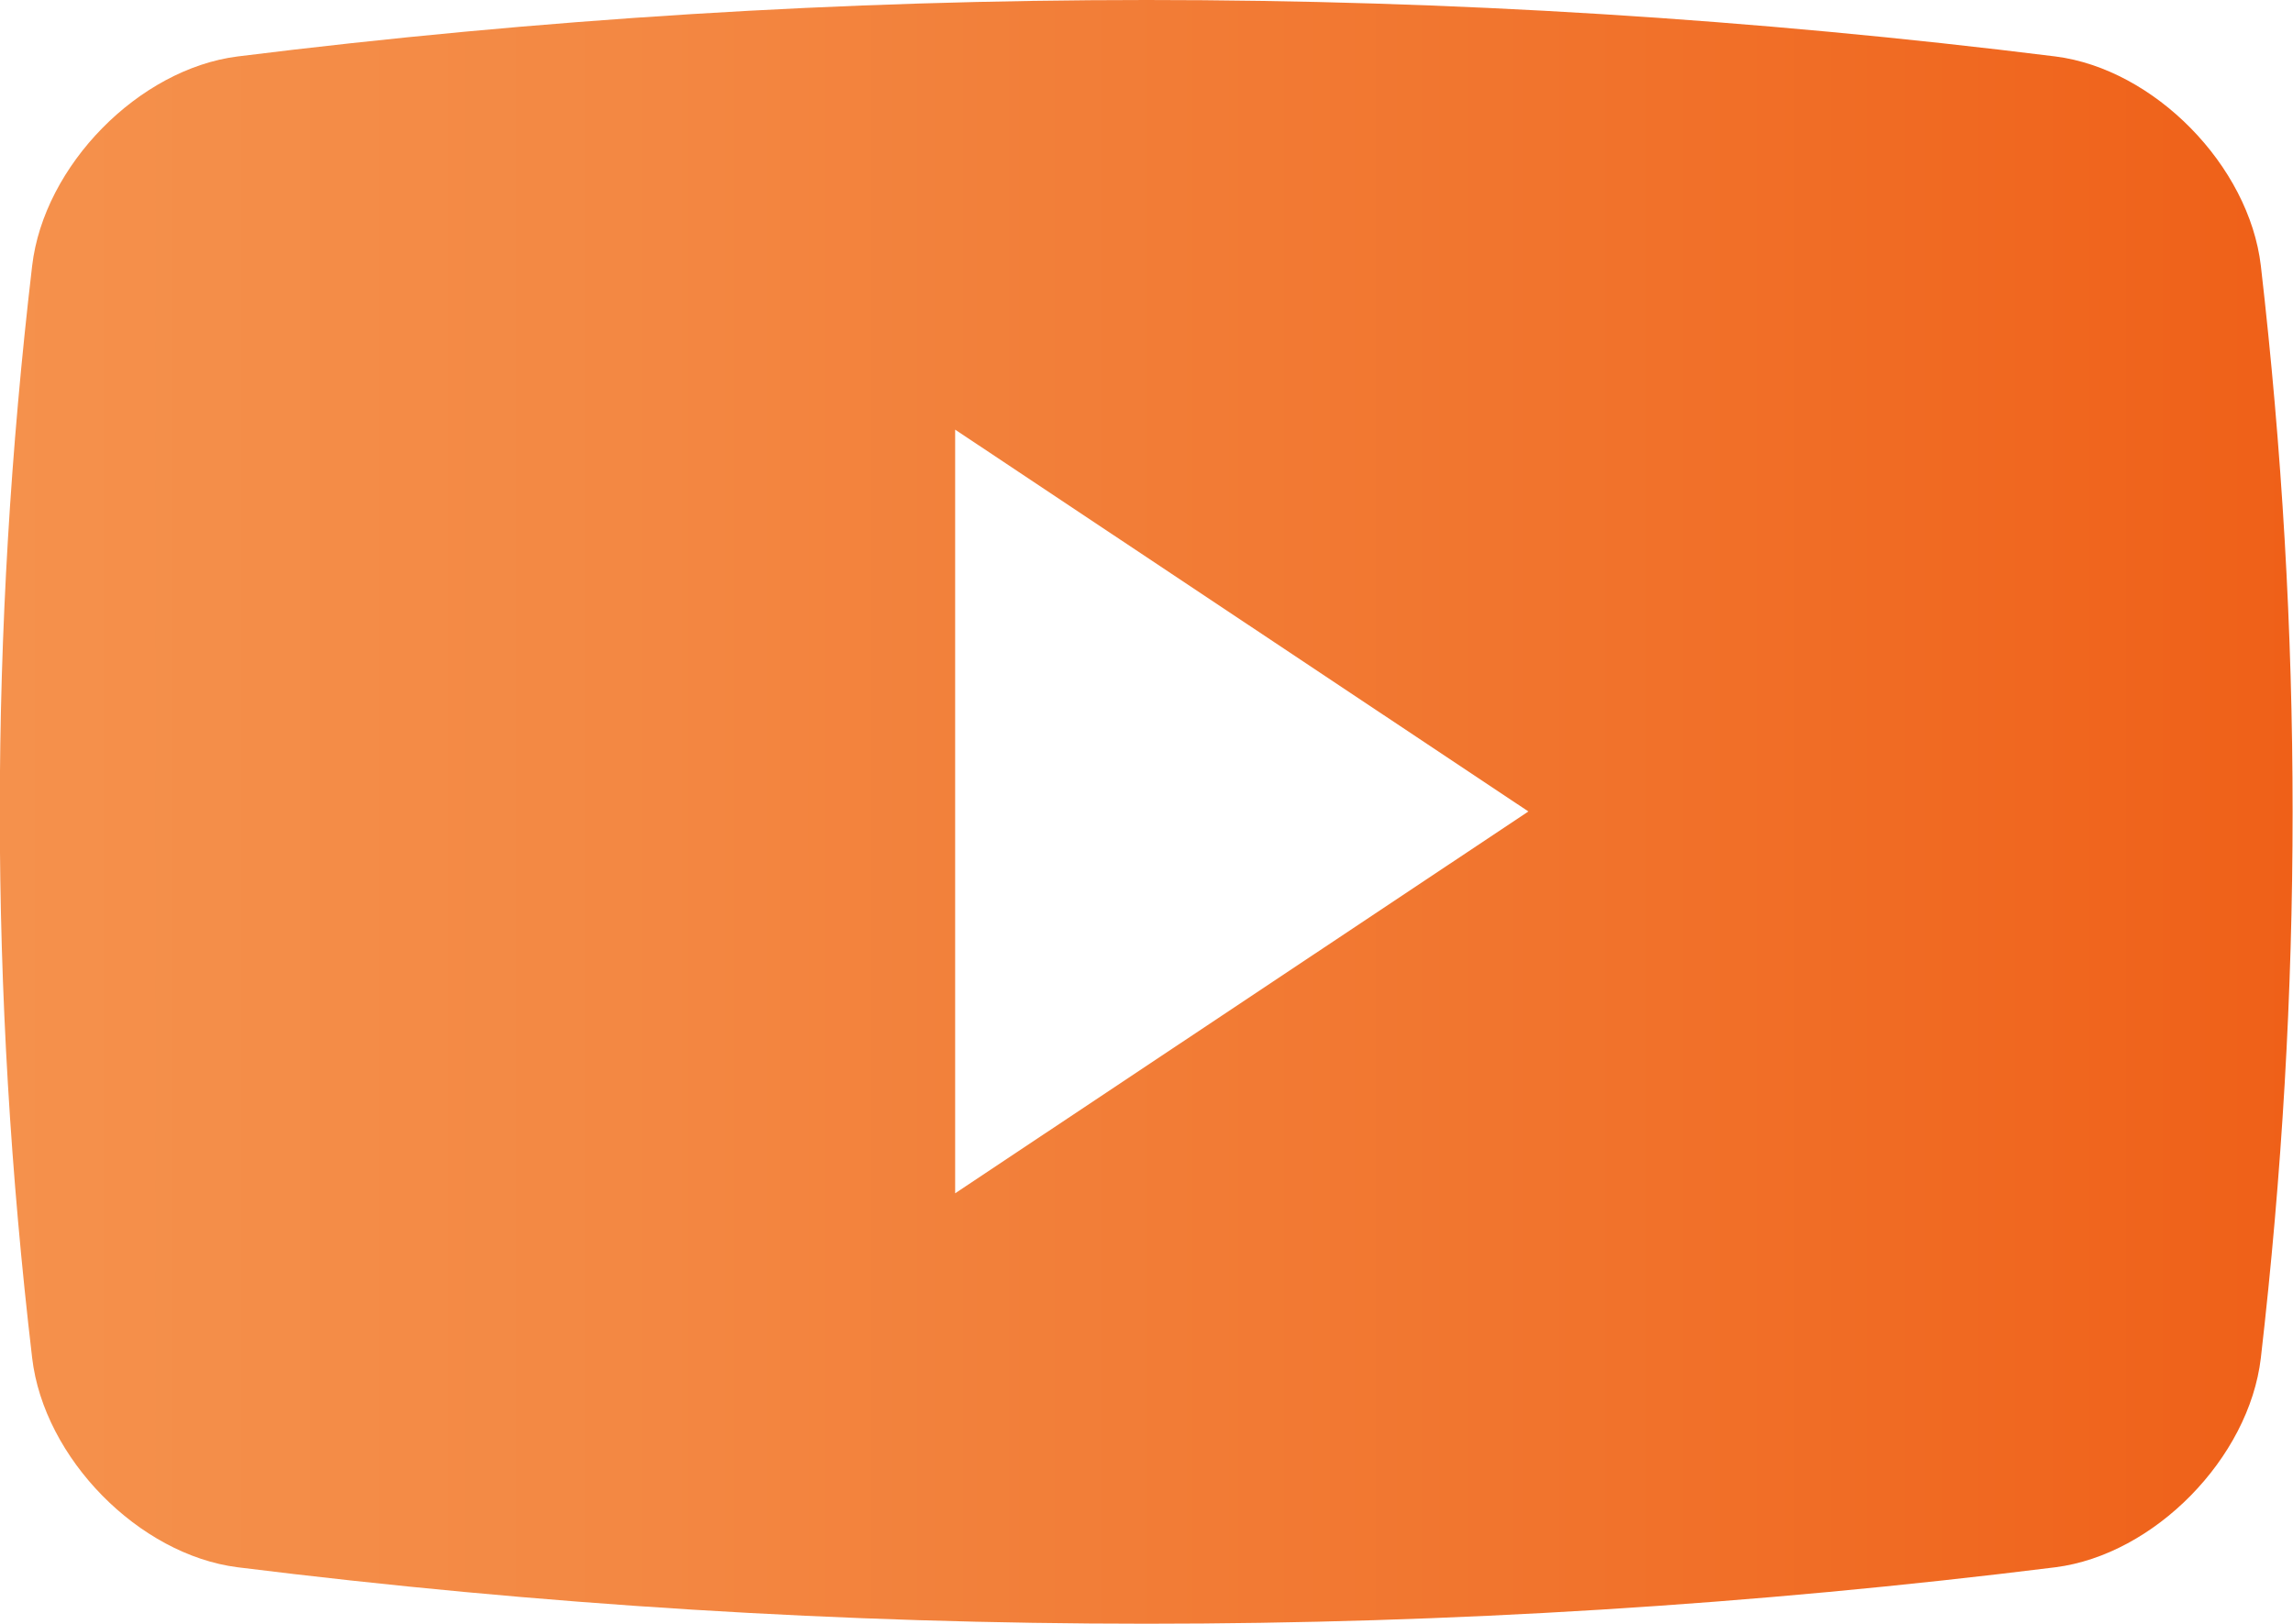
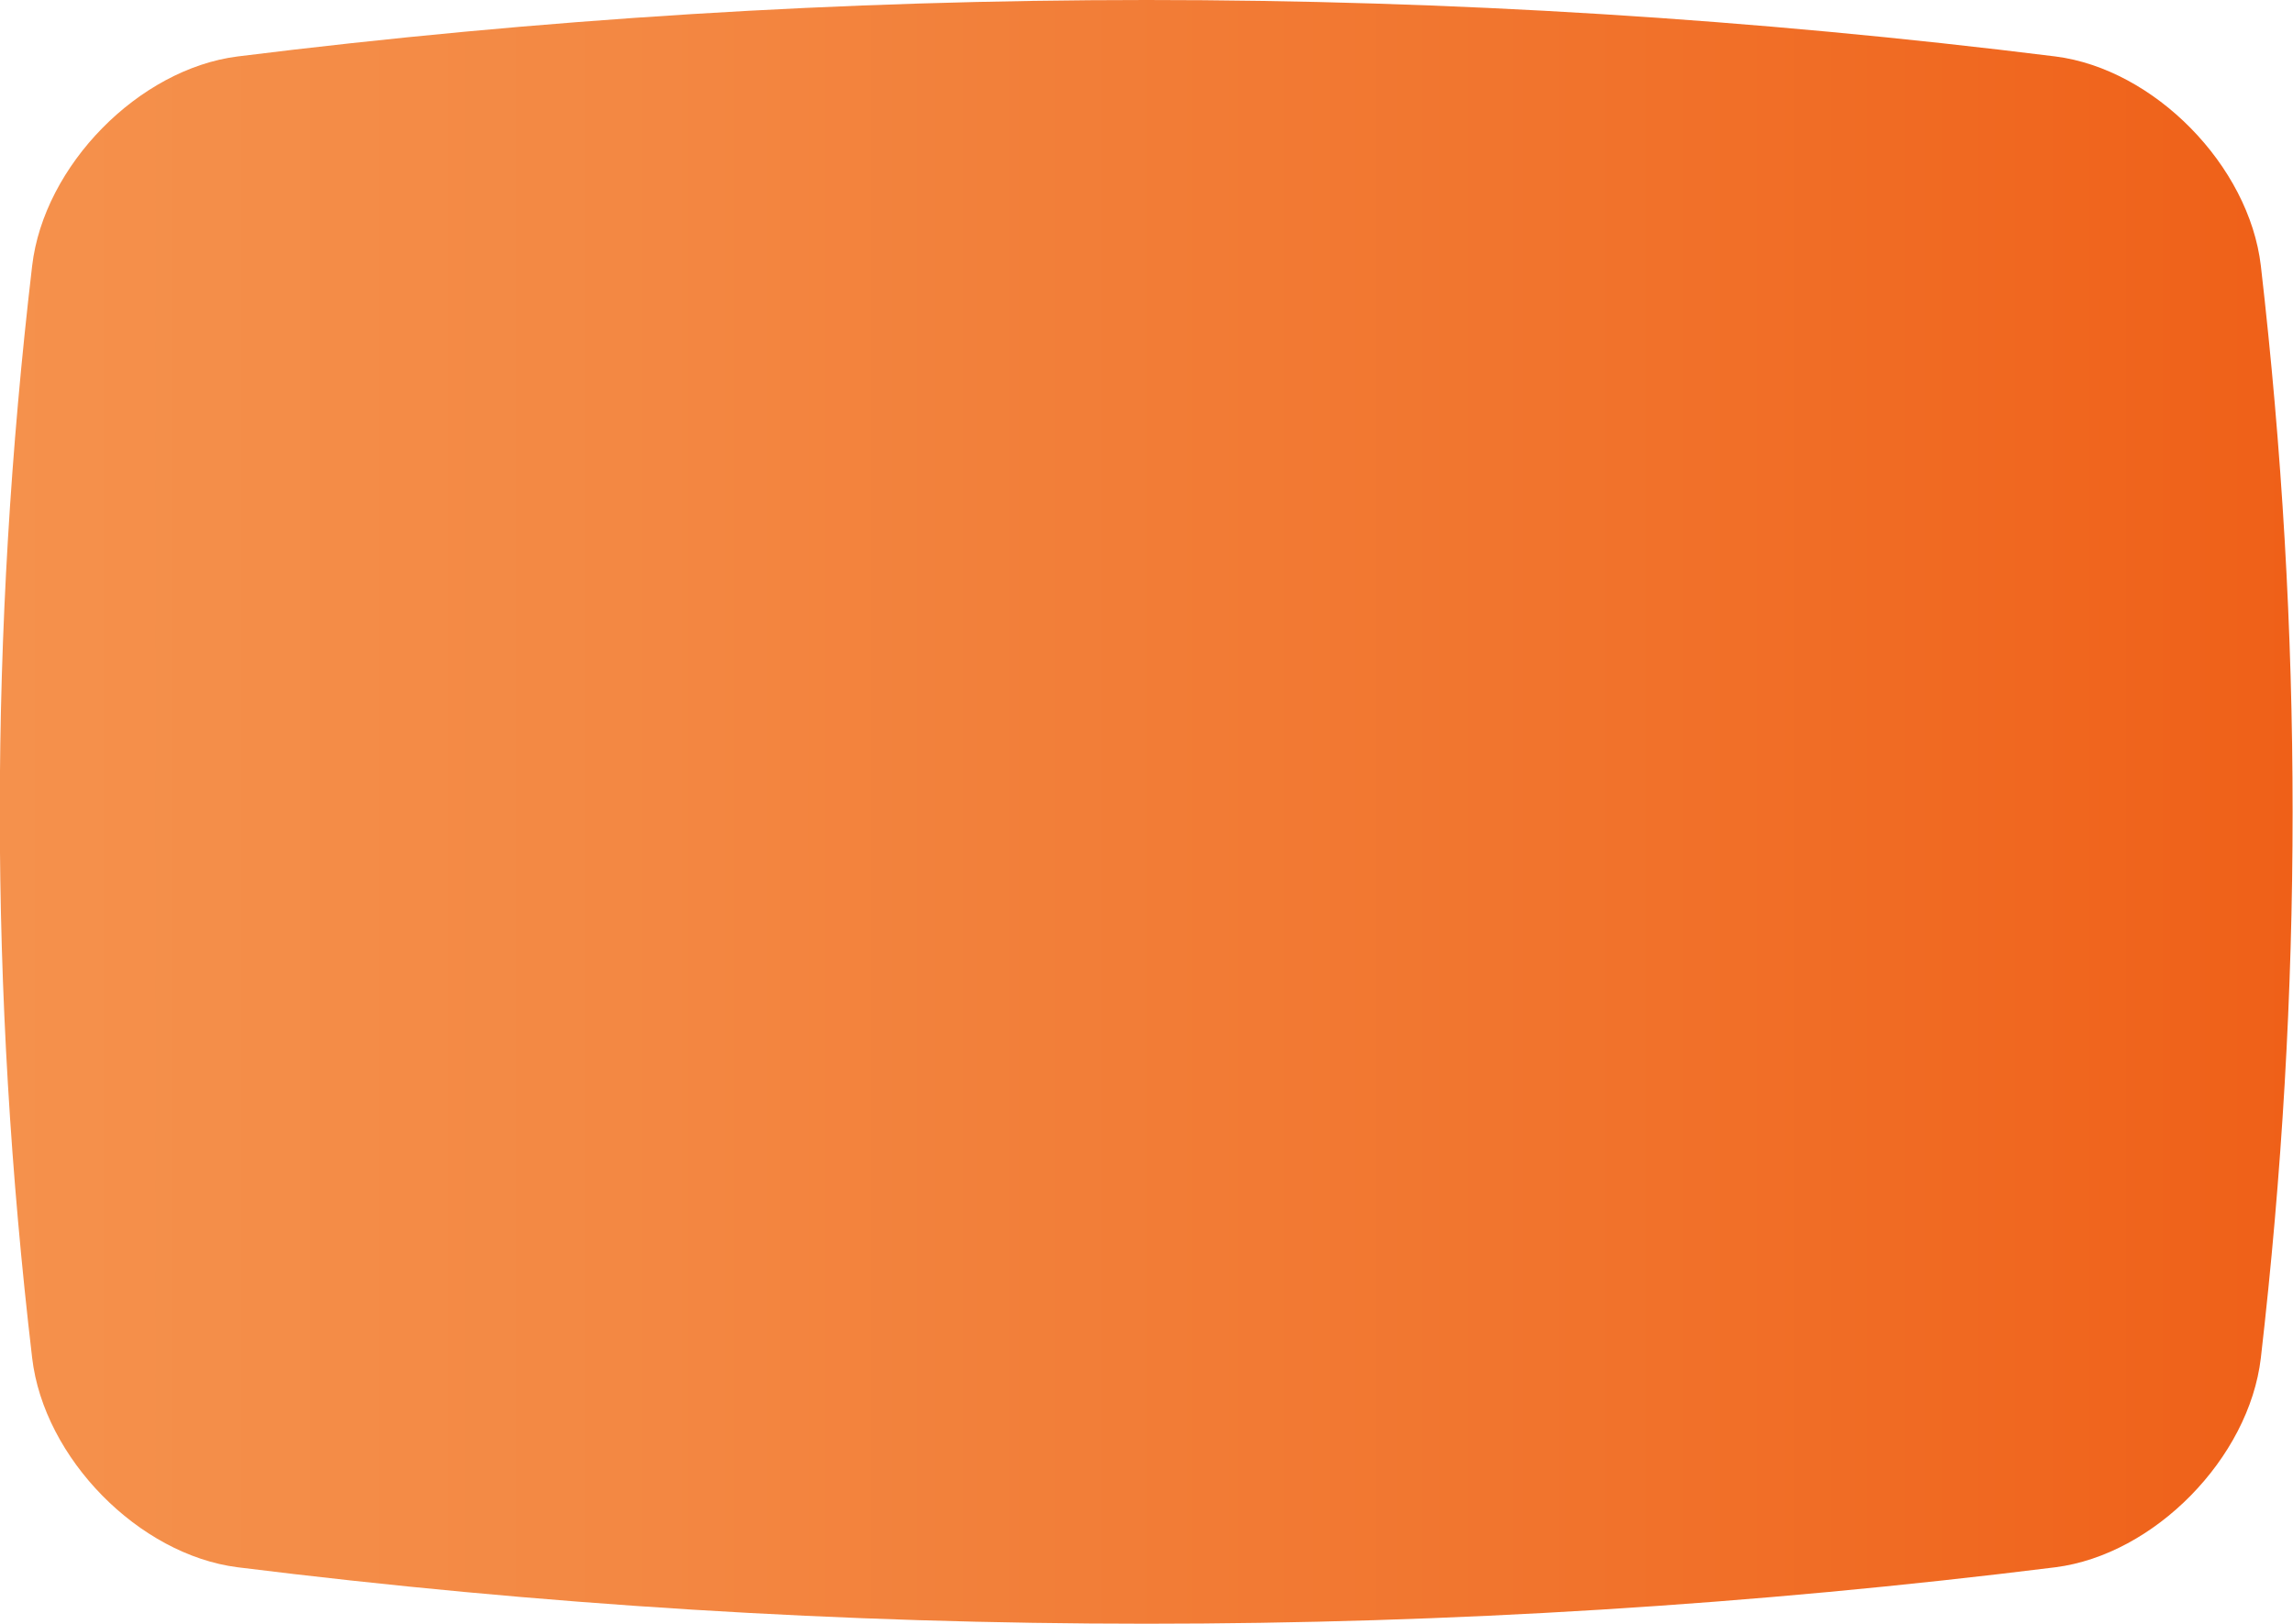
<svg xmlns="http://www.w3.org/2000/svg" id="Camada_2" viewBox="0 0 29.24 20.71">
  <defs>
    <style>.cls-1{fill:url(#Nova_amostra_de_gradiente_3);}</style>
    <linearGradient id="Nova_amostra_de_gradiente_3" x1="0" y1="10.36" x2="29.24" y2="10.36" gradientUnits="userSpaceOnUse">
      <stop offset="0" stop-color="#f5914c" />
      <stop offset=".27" stop-color="#f38843" />
      <stop offset=".71" stop-color="#f1722b" />
      <stop offset="1" stop-color="#ef6018" />
    </linearGradient>
  </defs>
  <g id="Camada_1-2">
-     <path class="cls-1" d="M28.83,3.39c-.15-1.28-1.36-2.51-2.62-2.67C18.51-.24,10.73-.24,3.03.72,1.77.88.56,2.11.41,3.39-.14,8.08-.14,12.63.41,17.32c.15,1.28,1.36,2.51,2.62,2.67,7.7.96,15.48.96,23.18,0,1.26-.16,2.47-1.39,2.62-2.67.54-4.69.54-9.24,0-13.93ZM12.18,15.23V5.48l7.31,4.87-7.31,4.87Z" />
+     <path class="cls-1" d="M28.83,3.39c-.15-1.28-1.36-2.51-2.62-2.67C18.51-.24,10.73-.24,3.03.72,1.77.88.56,2.11.41,3.39-.14,8.08-.14,12.63.41,17.32c.15,1.28,1.36,2.51,2.62,2.67,7.7.96,15.48.96,23.18,0,1.26-.16,2.47-1.39,2.62-2.67.54-4.69.54-9.24,0-13.93ZM12.18,15.23V5.48Z" />
  </g>
</svg>